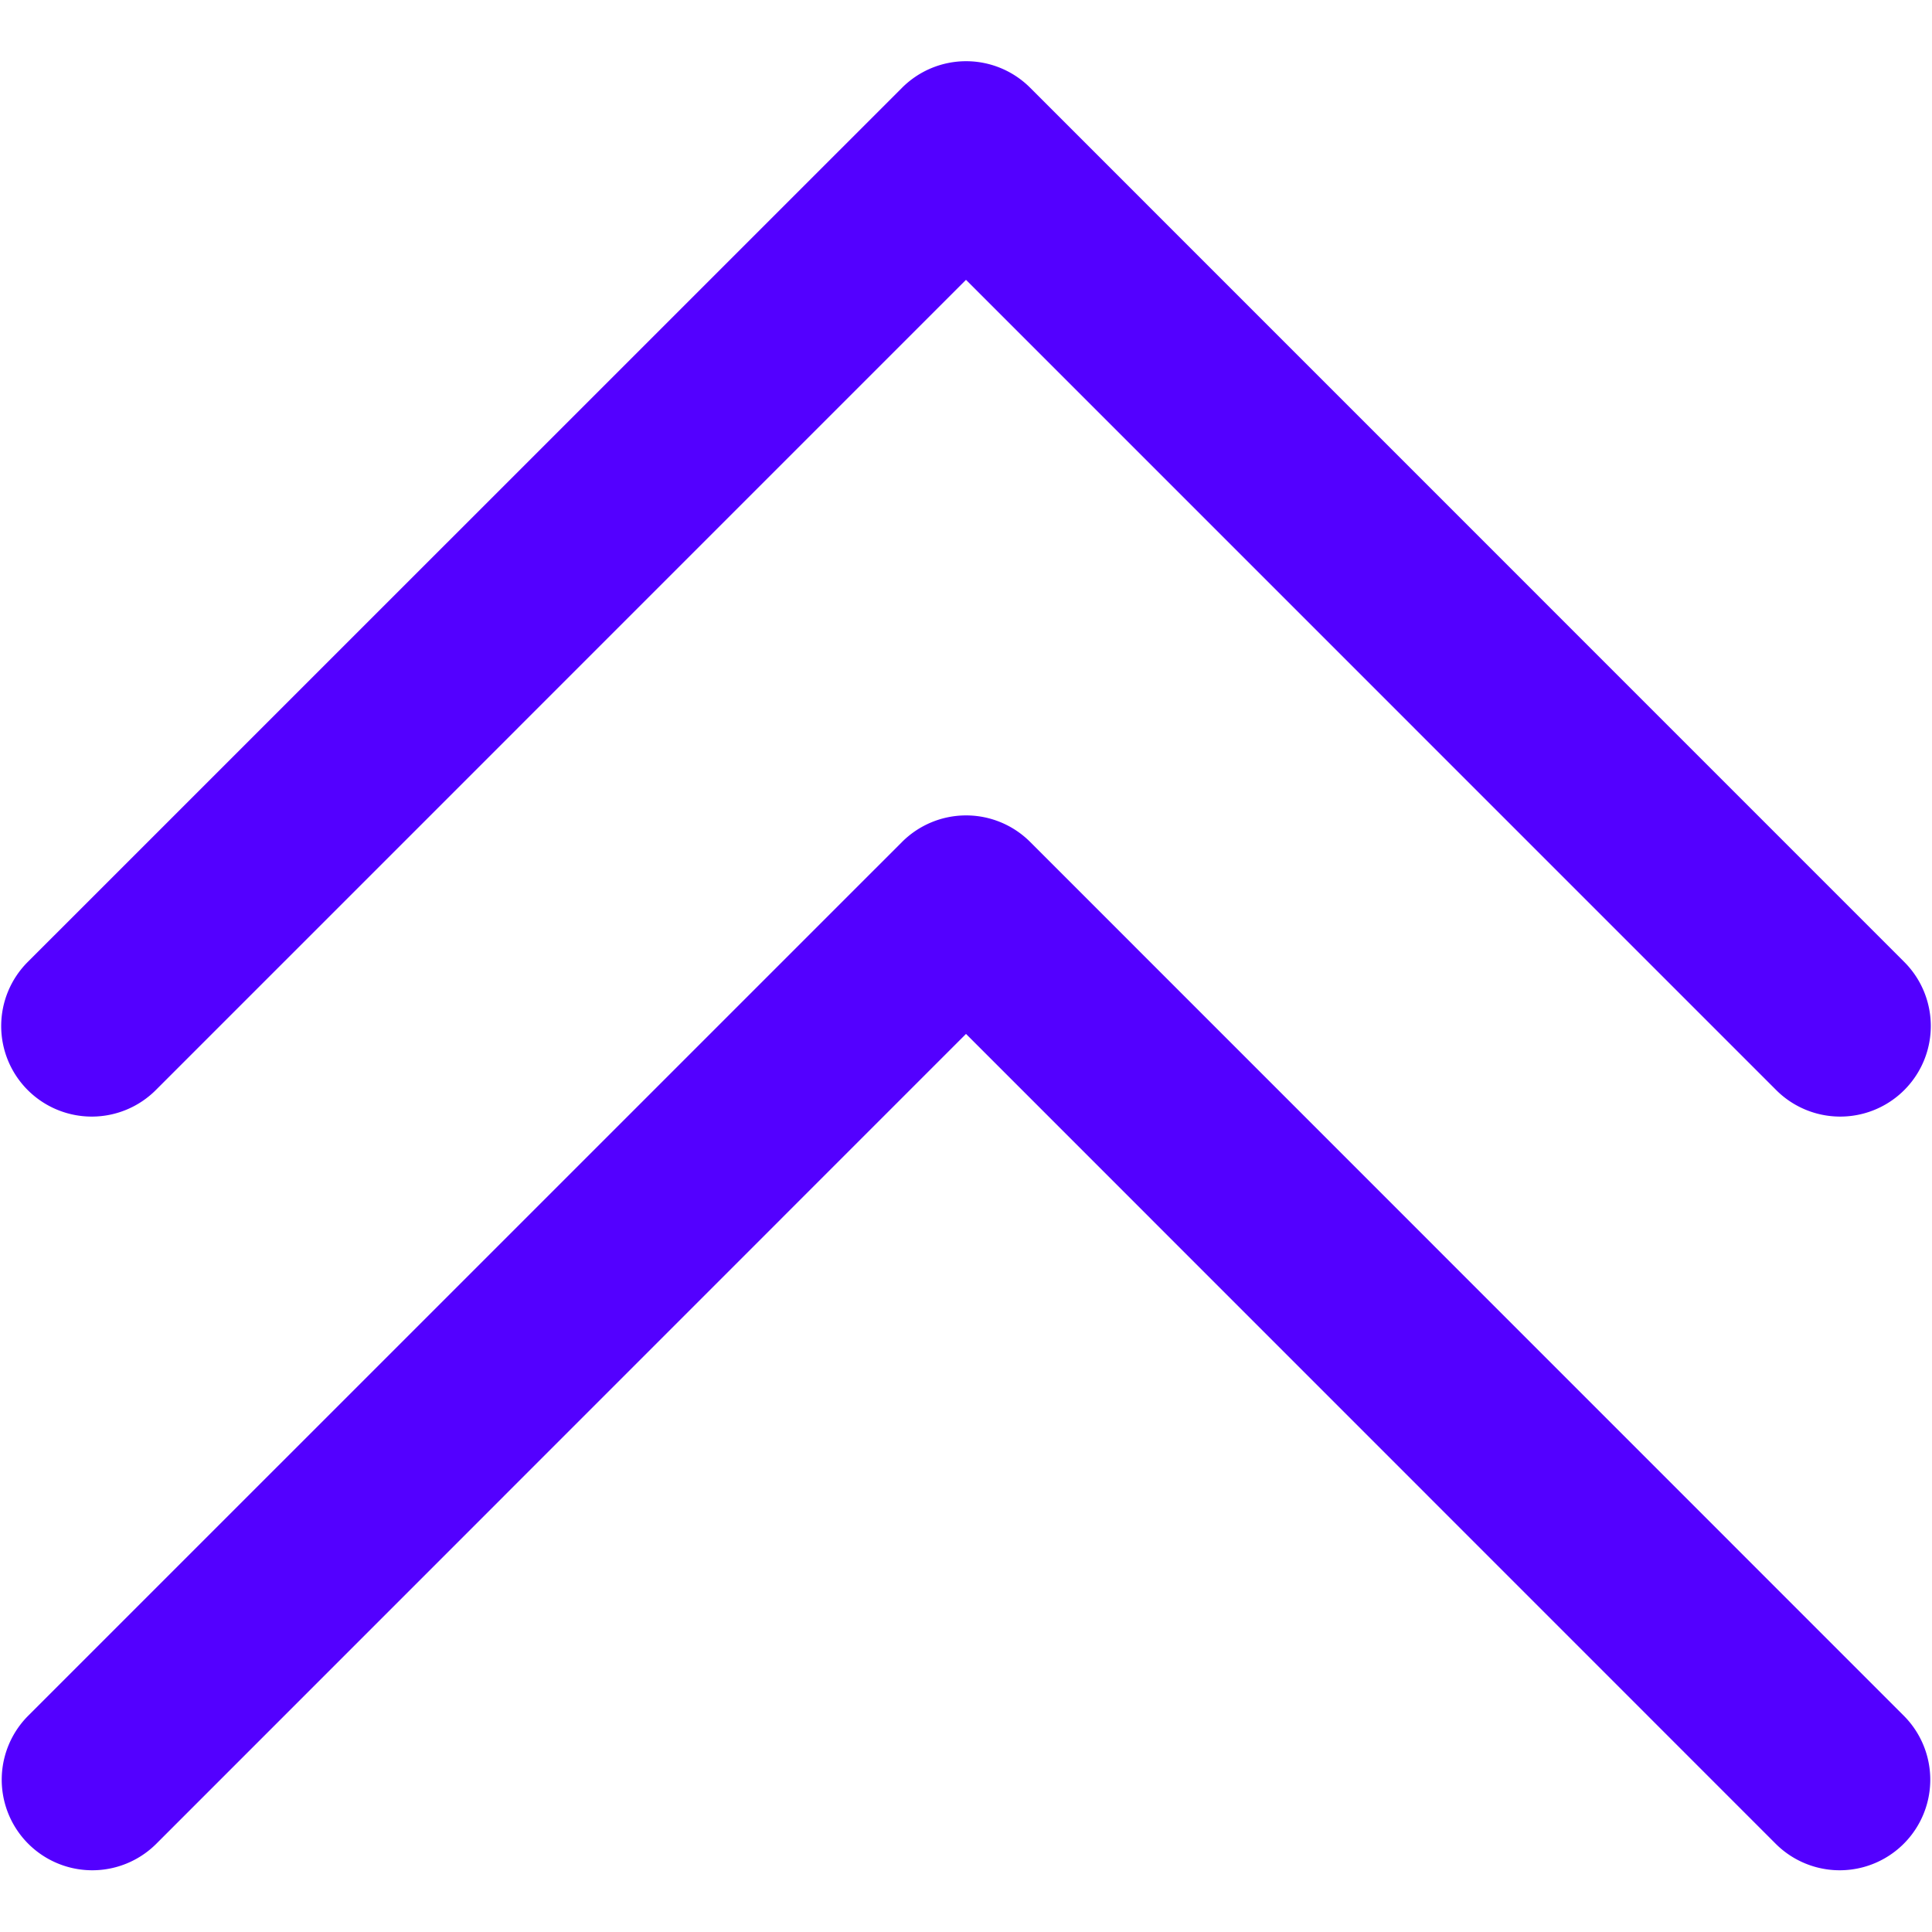
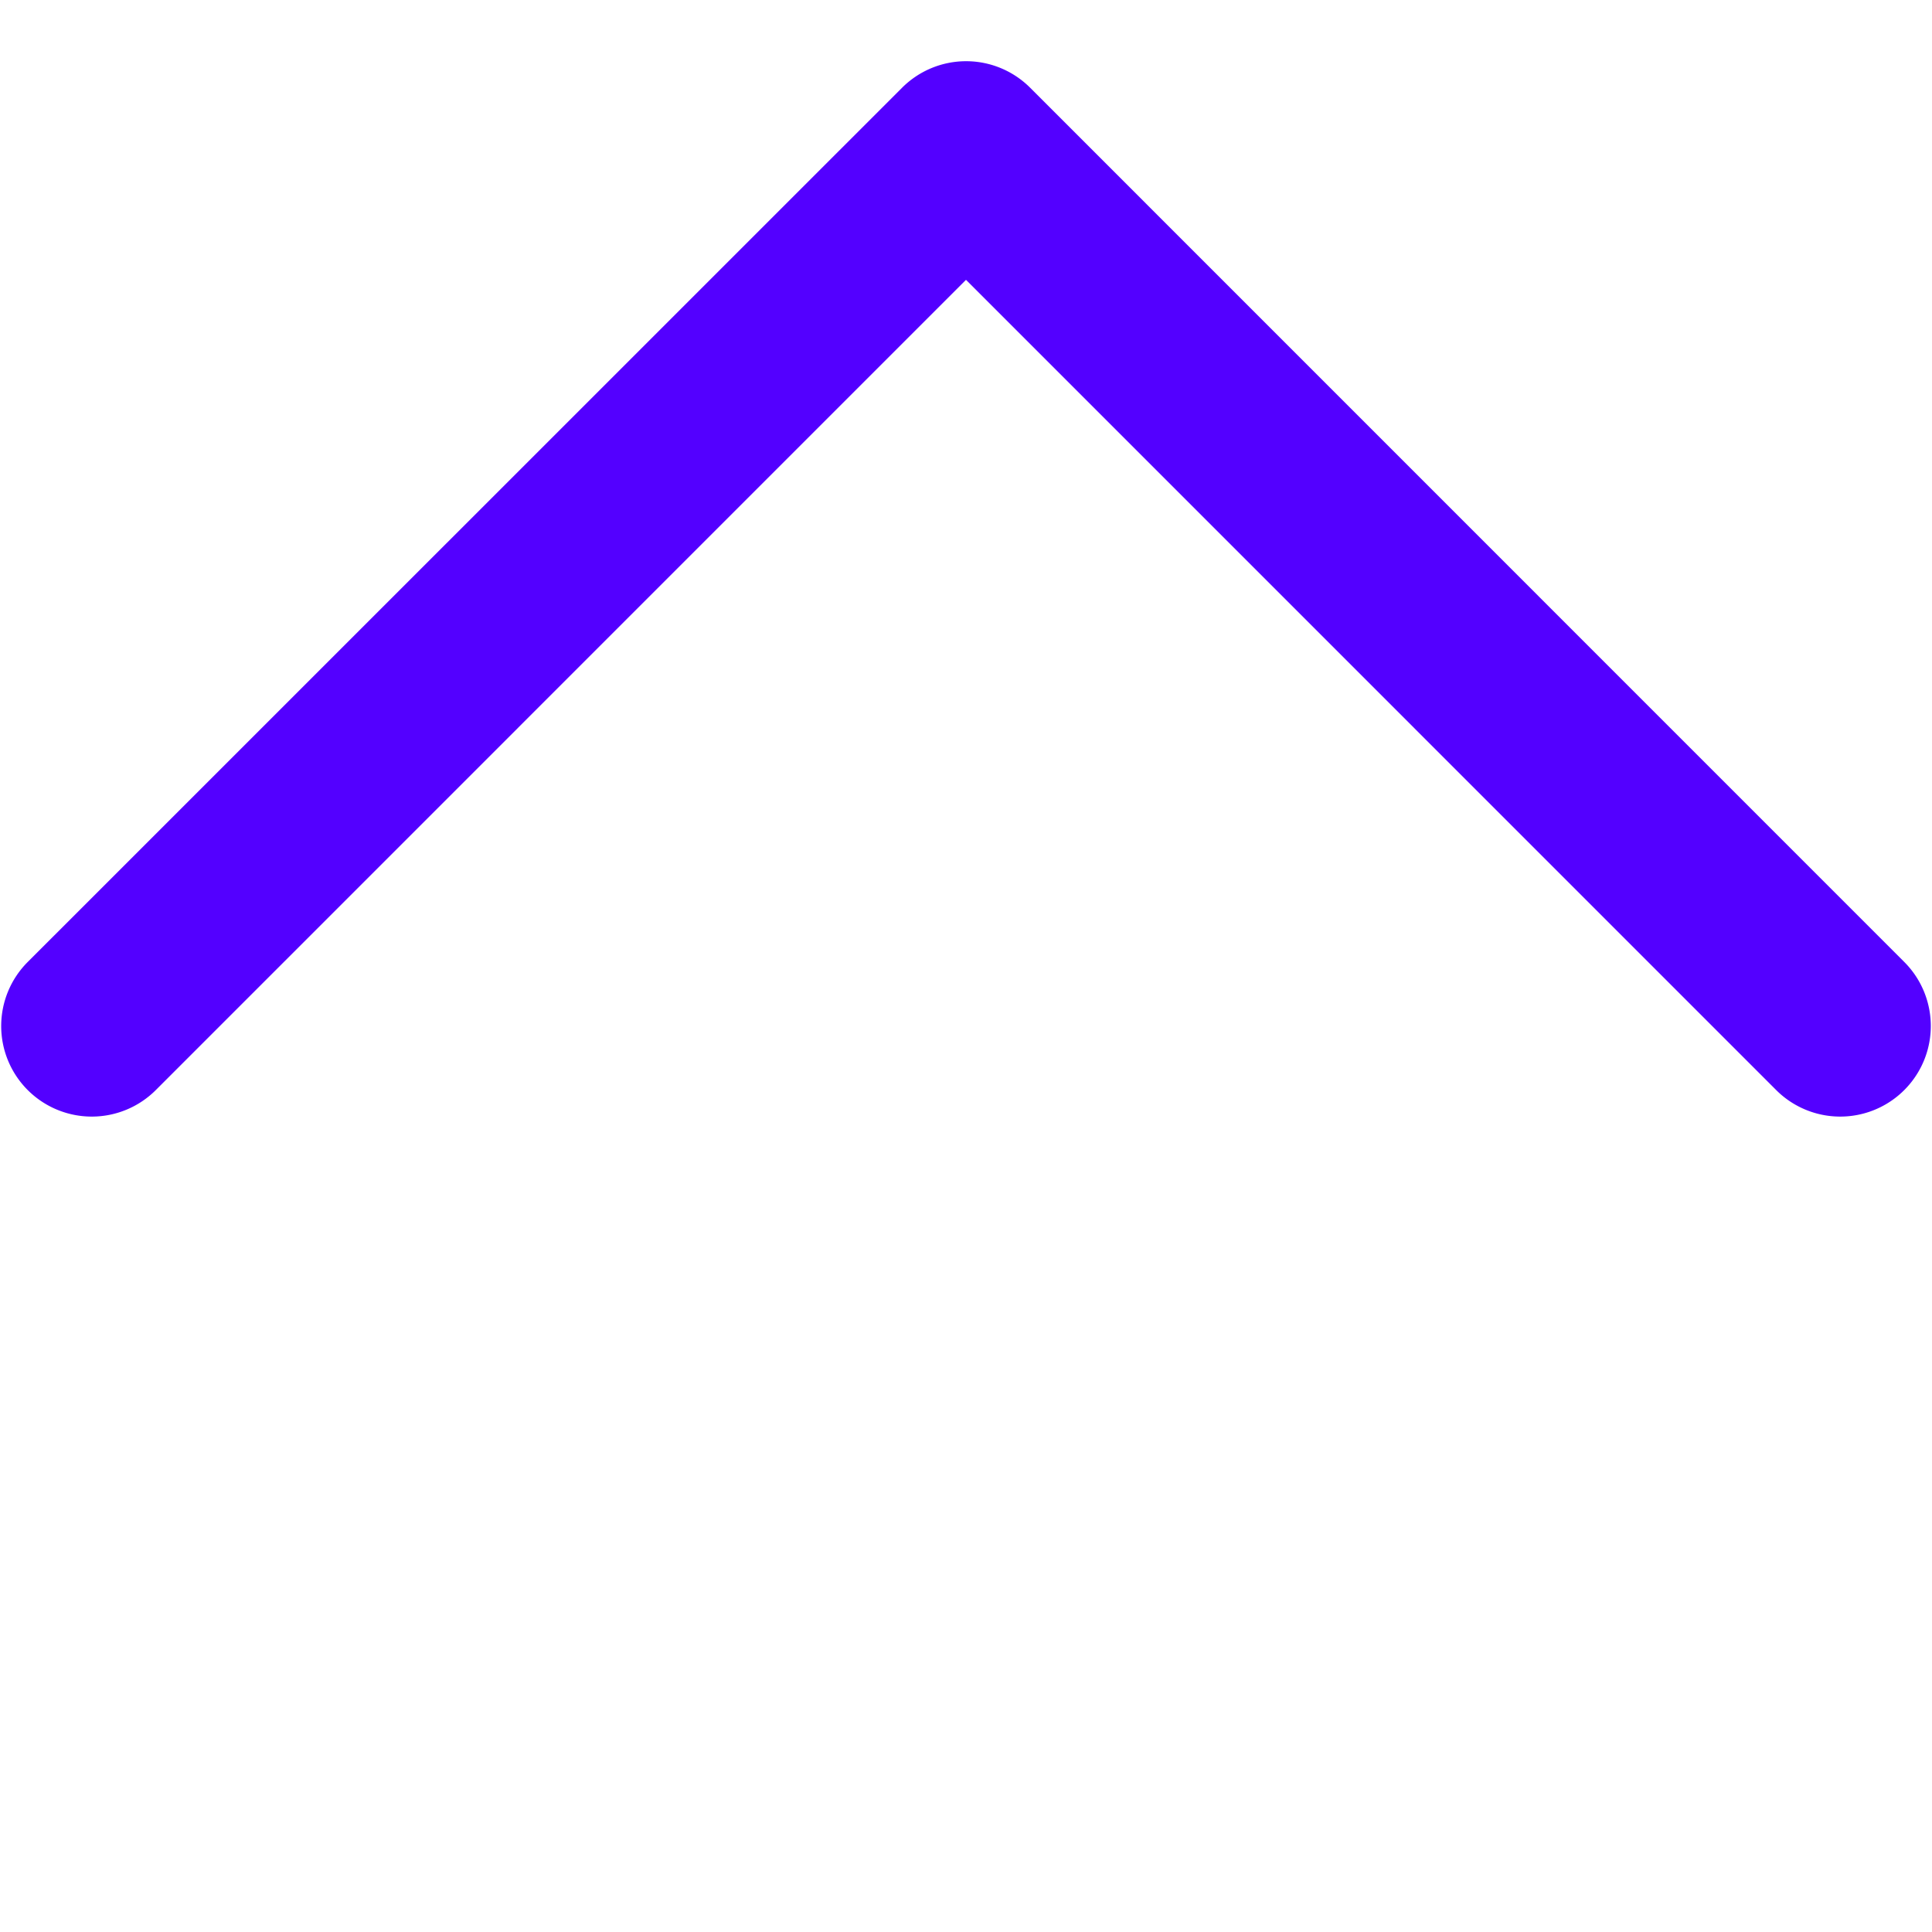
<svg xmlns="http://www.w3.org/2000/svg" version="1.1" width="512" height="512" x="0" y="0" viewBox="0 0 512 512" style="enable-background:new 0 0 512 512" xml:space="preserve">
  <g>
    <g data-name="ARROW 48">
      <path d="M41.29 288.88 256 74.16l214.71 214.72a24 24 0 0 0 33.94-33.95L273 23.25a24 24 0 0 0-33.94 0L7.35 254.93a24 24 0 0 0 33.94 33.95z" fill="#5300ff" opacity="1" data-original="#000000" />
-       <path d="M41.29 488.75 256 274l214.71 214.75a24 24 0 0 0 33.94-33.94L273 223.12a24 24 0 0 0-33.94 0L7.35 454.81a24 24 0 0 0 33.94 33.94z" fill="#5300ff" opacity="1" data-original="#000000" />
    </g>
  </g>
</svg>